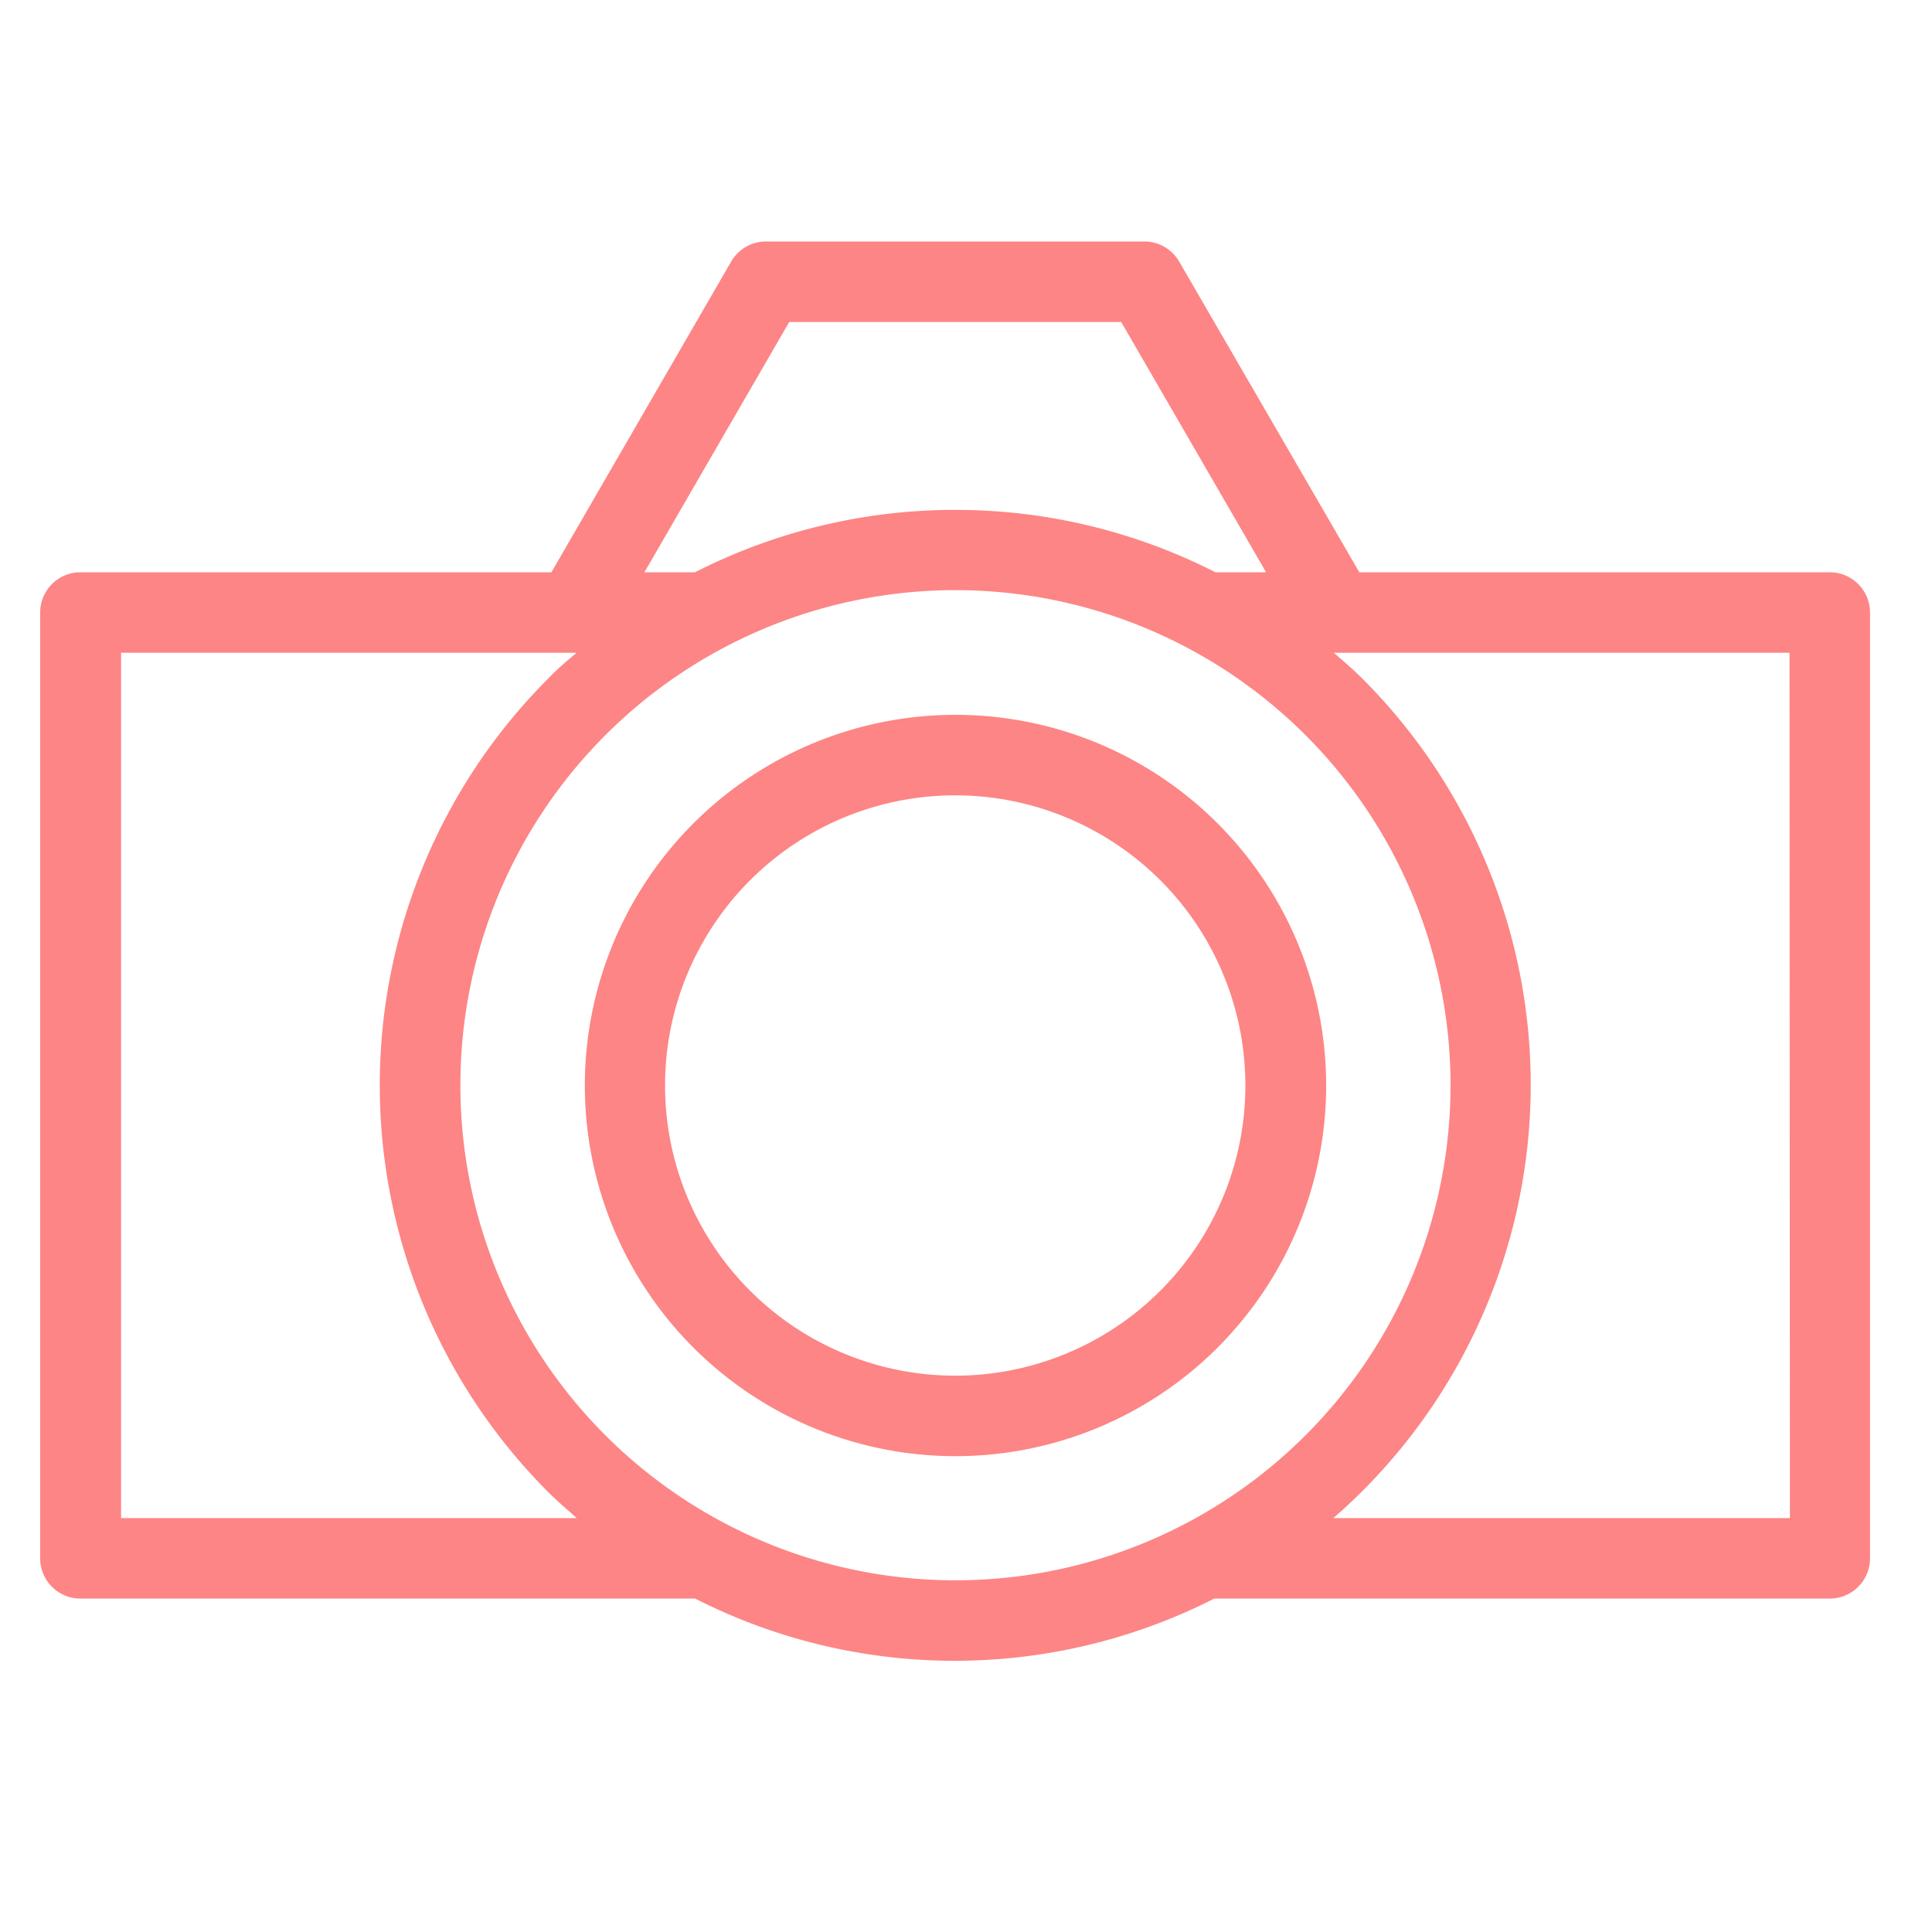
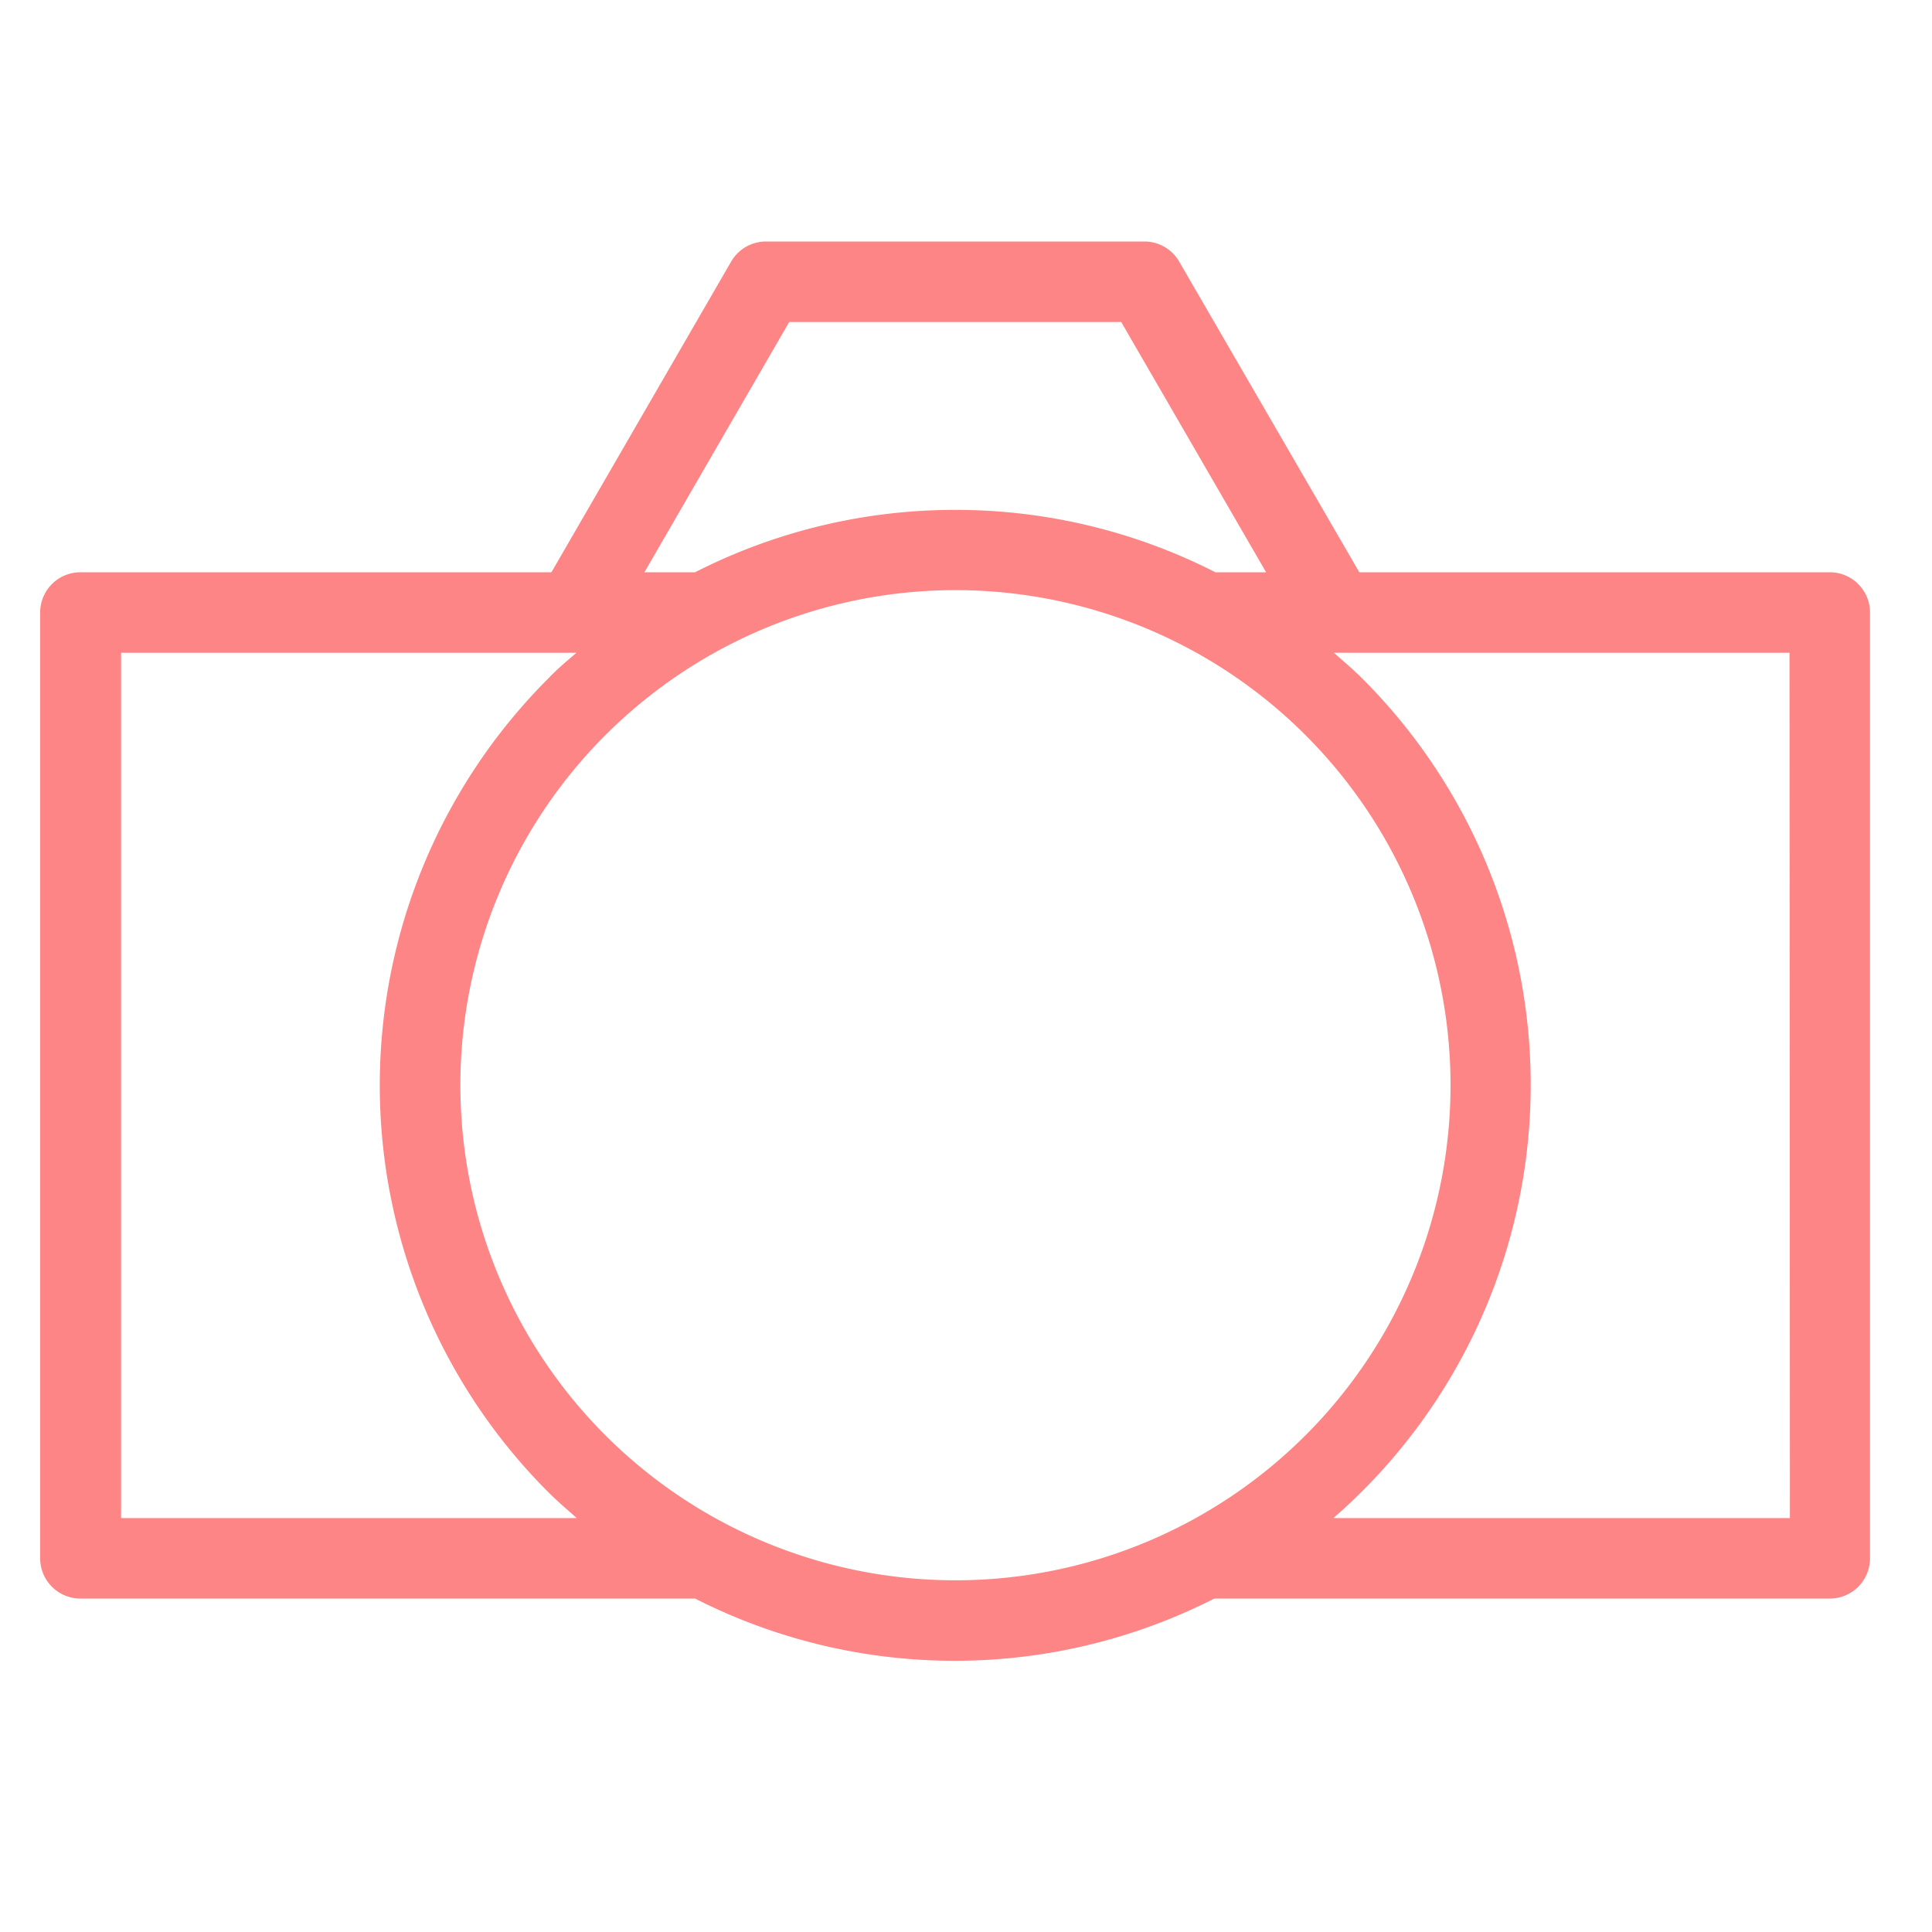
<svg xmlns="http://www.w3.org/2000/svg" width="24" height="24" viewBox="0 0 24 24">
  <defs>
    <style>
            .cls-1{fill:#fd8585}
        </style>
  </defs>
  <g id="camera" transform="translate(-88 -511)">
    <g id="camera-2" data-name="camera" transform="translate(88.078 510.816)">
      <path id="Path_2698" d="M22.652 7.293h-5.844l-2.238-3.86a.5.5 0 0 0-.432-.249h-4.7a.5.5 0 0 0-.433.249l-2.233 3.86H.921a.5.5 0 0 0-.5.5v11.749a.5.5 0 0 0 .5.5h7.636a7.112 7.112 0 0 0 6.449 0h7.646a.5.5 0 0 0 .5-.5V7.793a.5.5 0 0 0-.5-.5zM9.726 4.184h4.124l1.8 3.109h-.63a7.1 7.1 0 0 0-3.231-.775 7.106 7.106 0 0 0-3.233.775h-.629zm-8.3 14.858V8.293h5.658c-.118.1-.238.2-.35.318a7.148 7.148 0 0 0 0 10.11c.113.113.234.216.353.321zm10.365.773a6.149 6.149 0 0 1 0-12.3 6.149 6.149 0 1 1 0 12.3zm10.366-.773h-5.671a7.134 7.134 0 0 0 .358-10.43c-.113-.113-.234-.215-.352-.319h5.66z" class="cls-1" data-name="Path 2698" />
-       <path id="Path_2699" d="M11.788 9.064a4.6 4.6 0 1 0 .007 9.209 4.6 4.6 0 0 0-.007-9.209zm0 8.209a3.6 3.6 0 1 1 0-7.209 3.6 3.6 0 1 1 0 7.209z" class="cls-1" data-name="Path 2699" />
    </g>
-     <path id="Rectangle_1039" fill="none" d="M0 0H24V24H0z" data-name="Rectangle 1039" transform="translate(88 511)" />
  </g>
</svg>